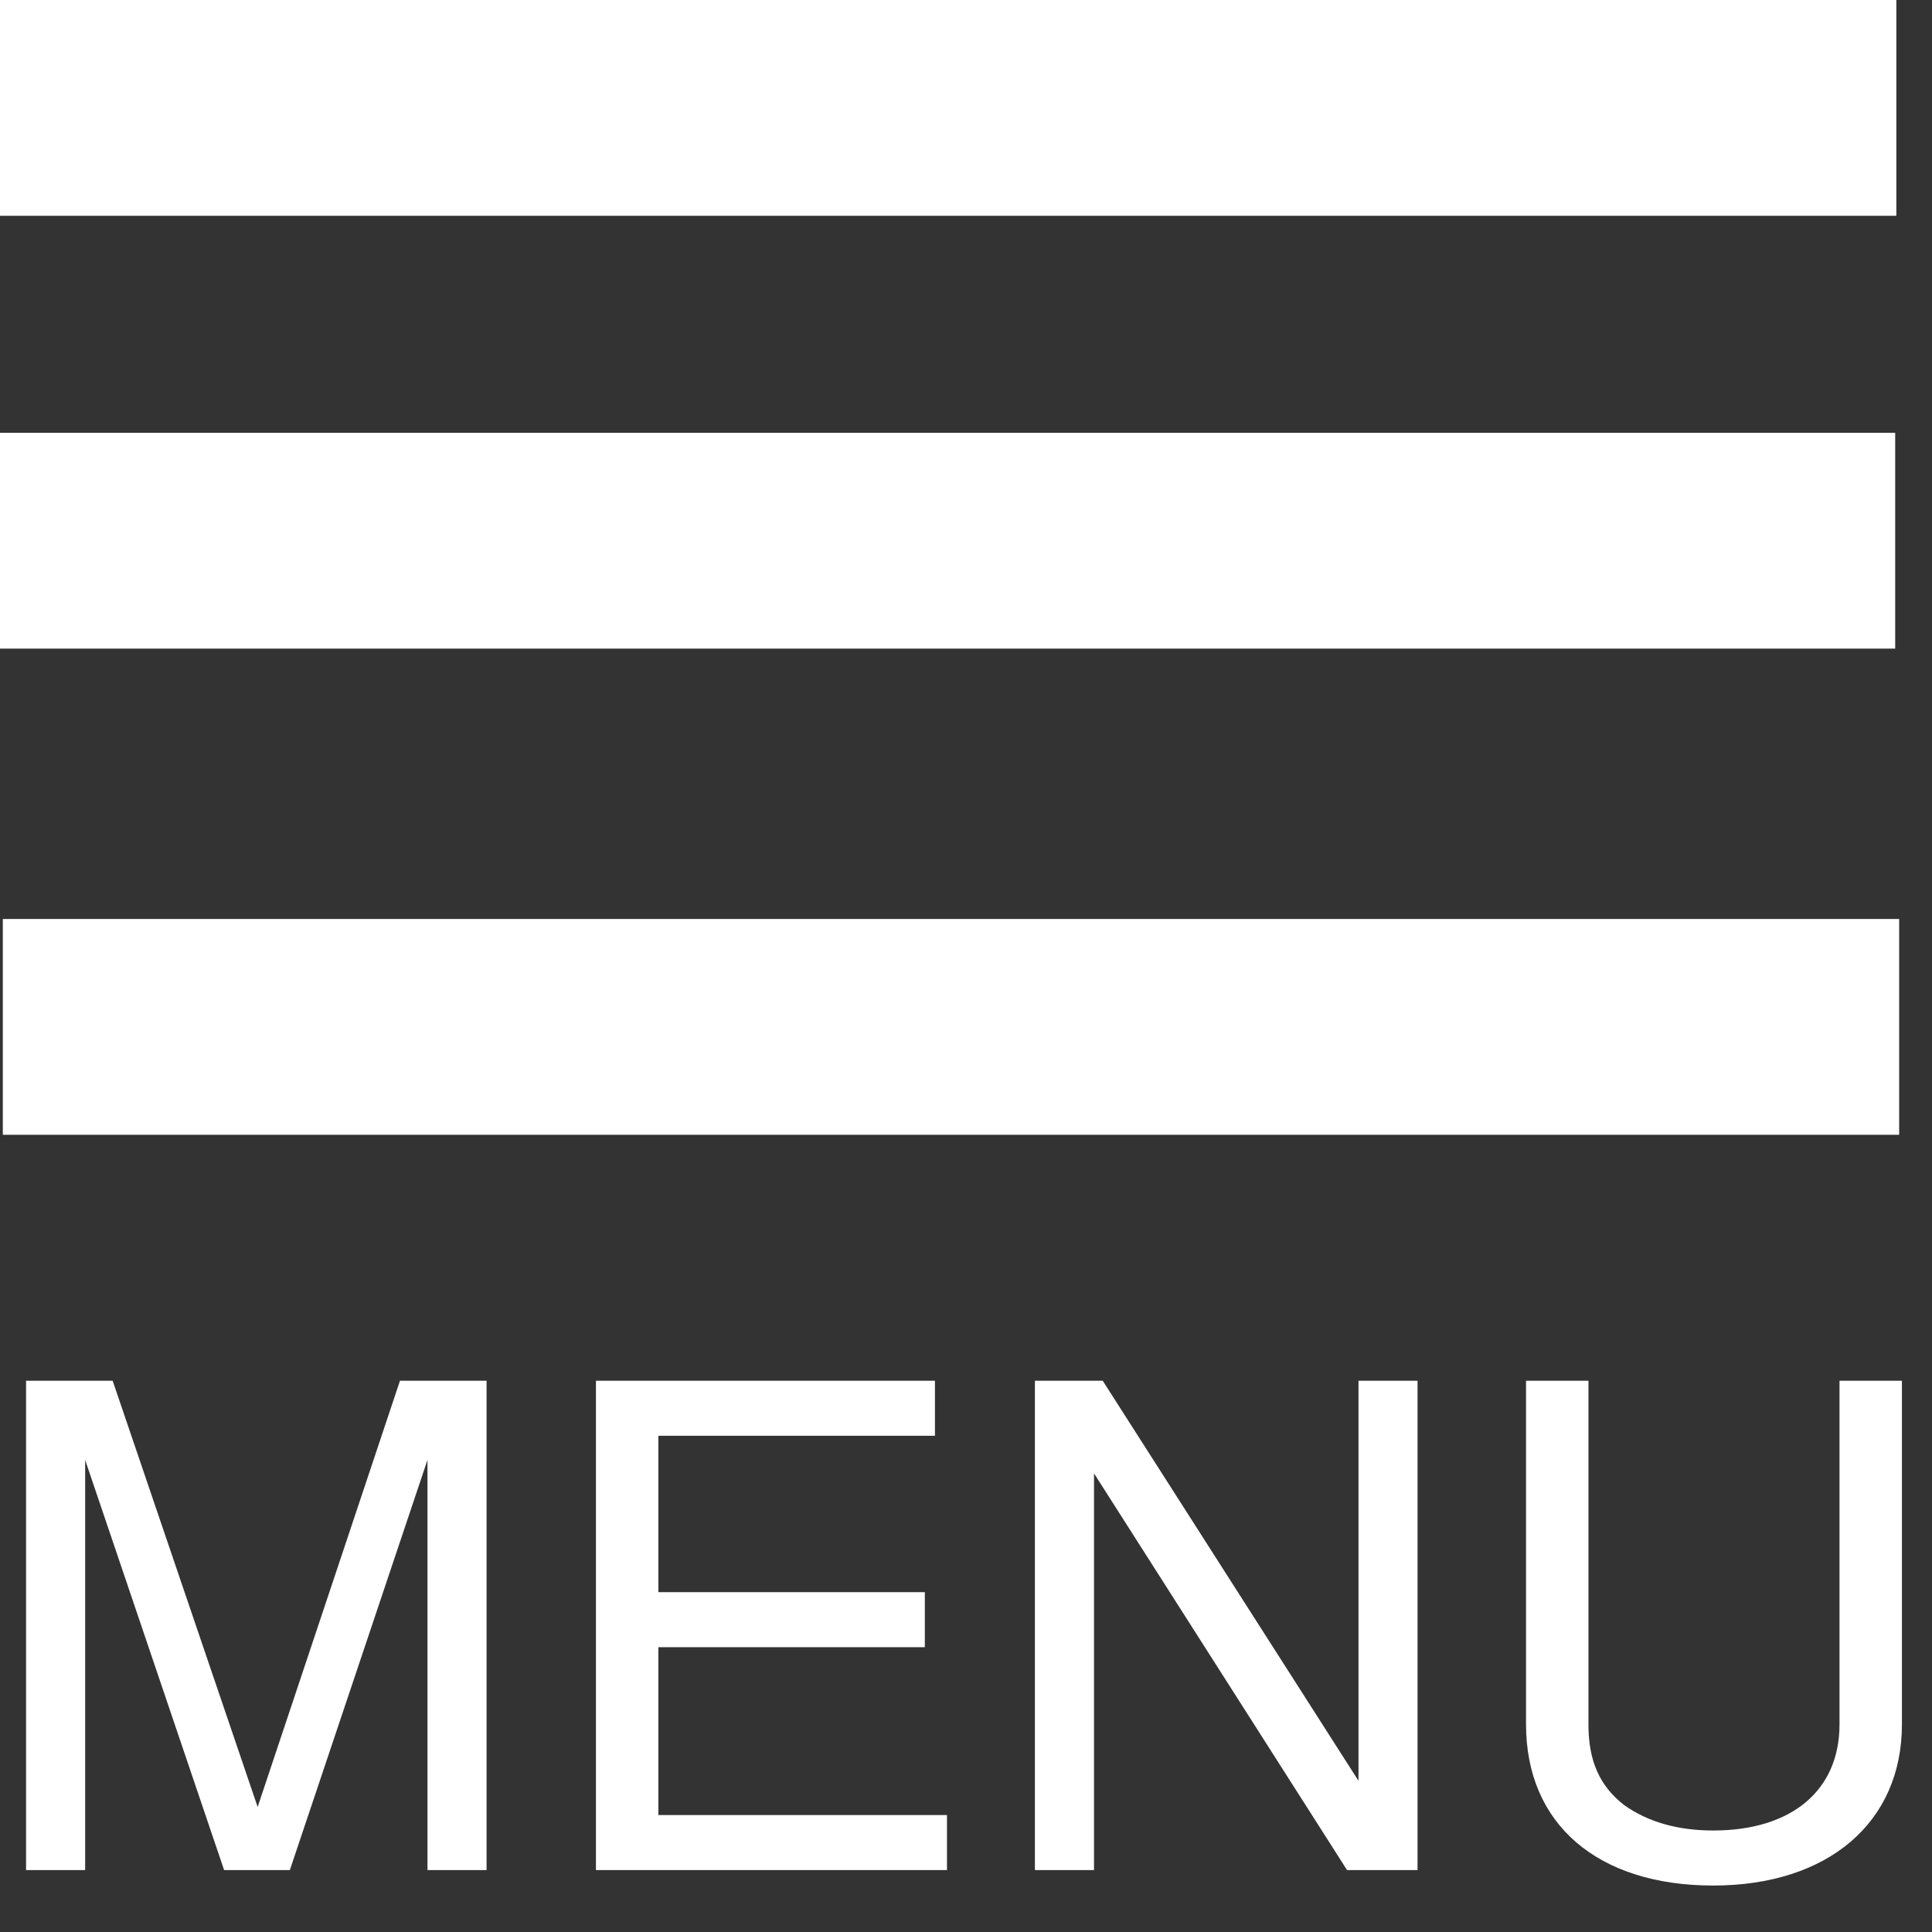
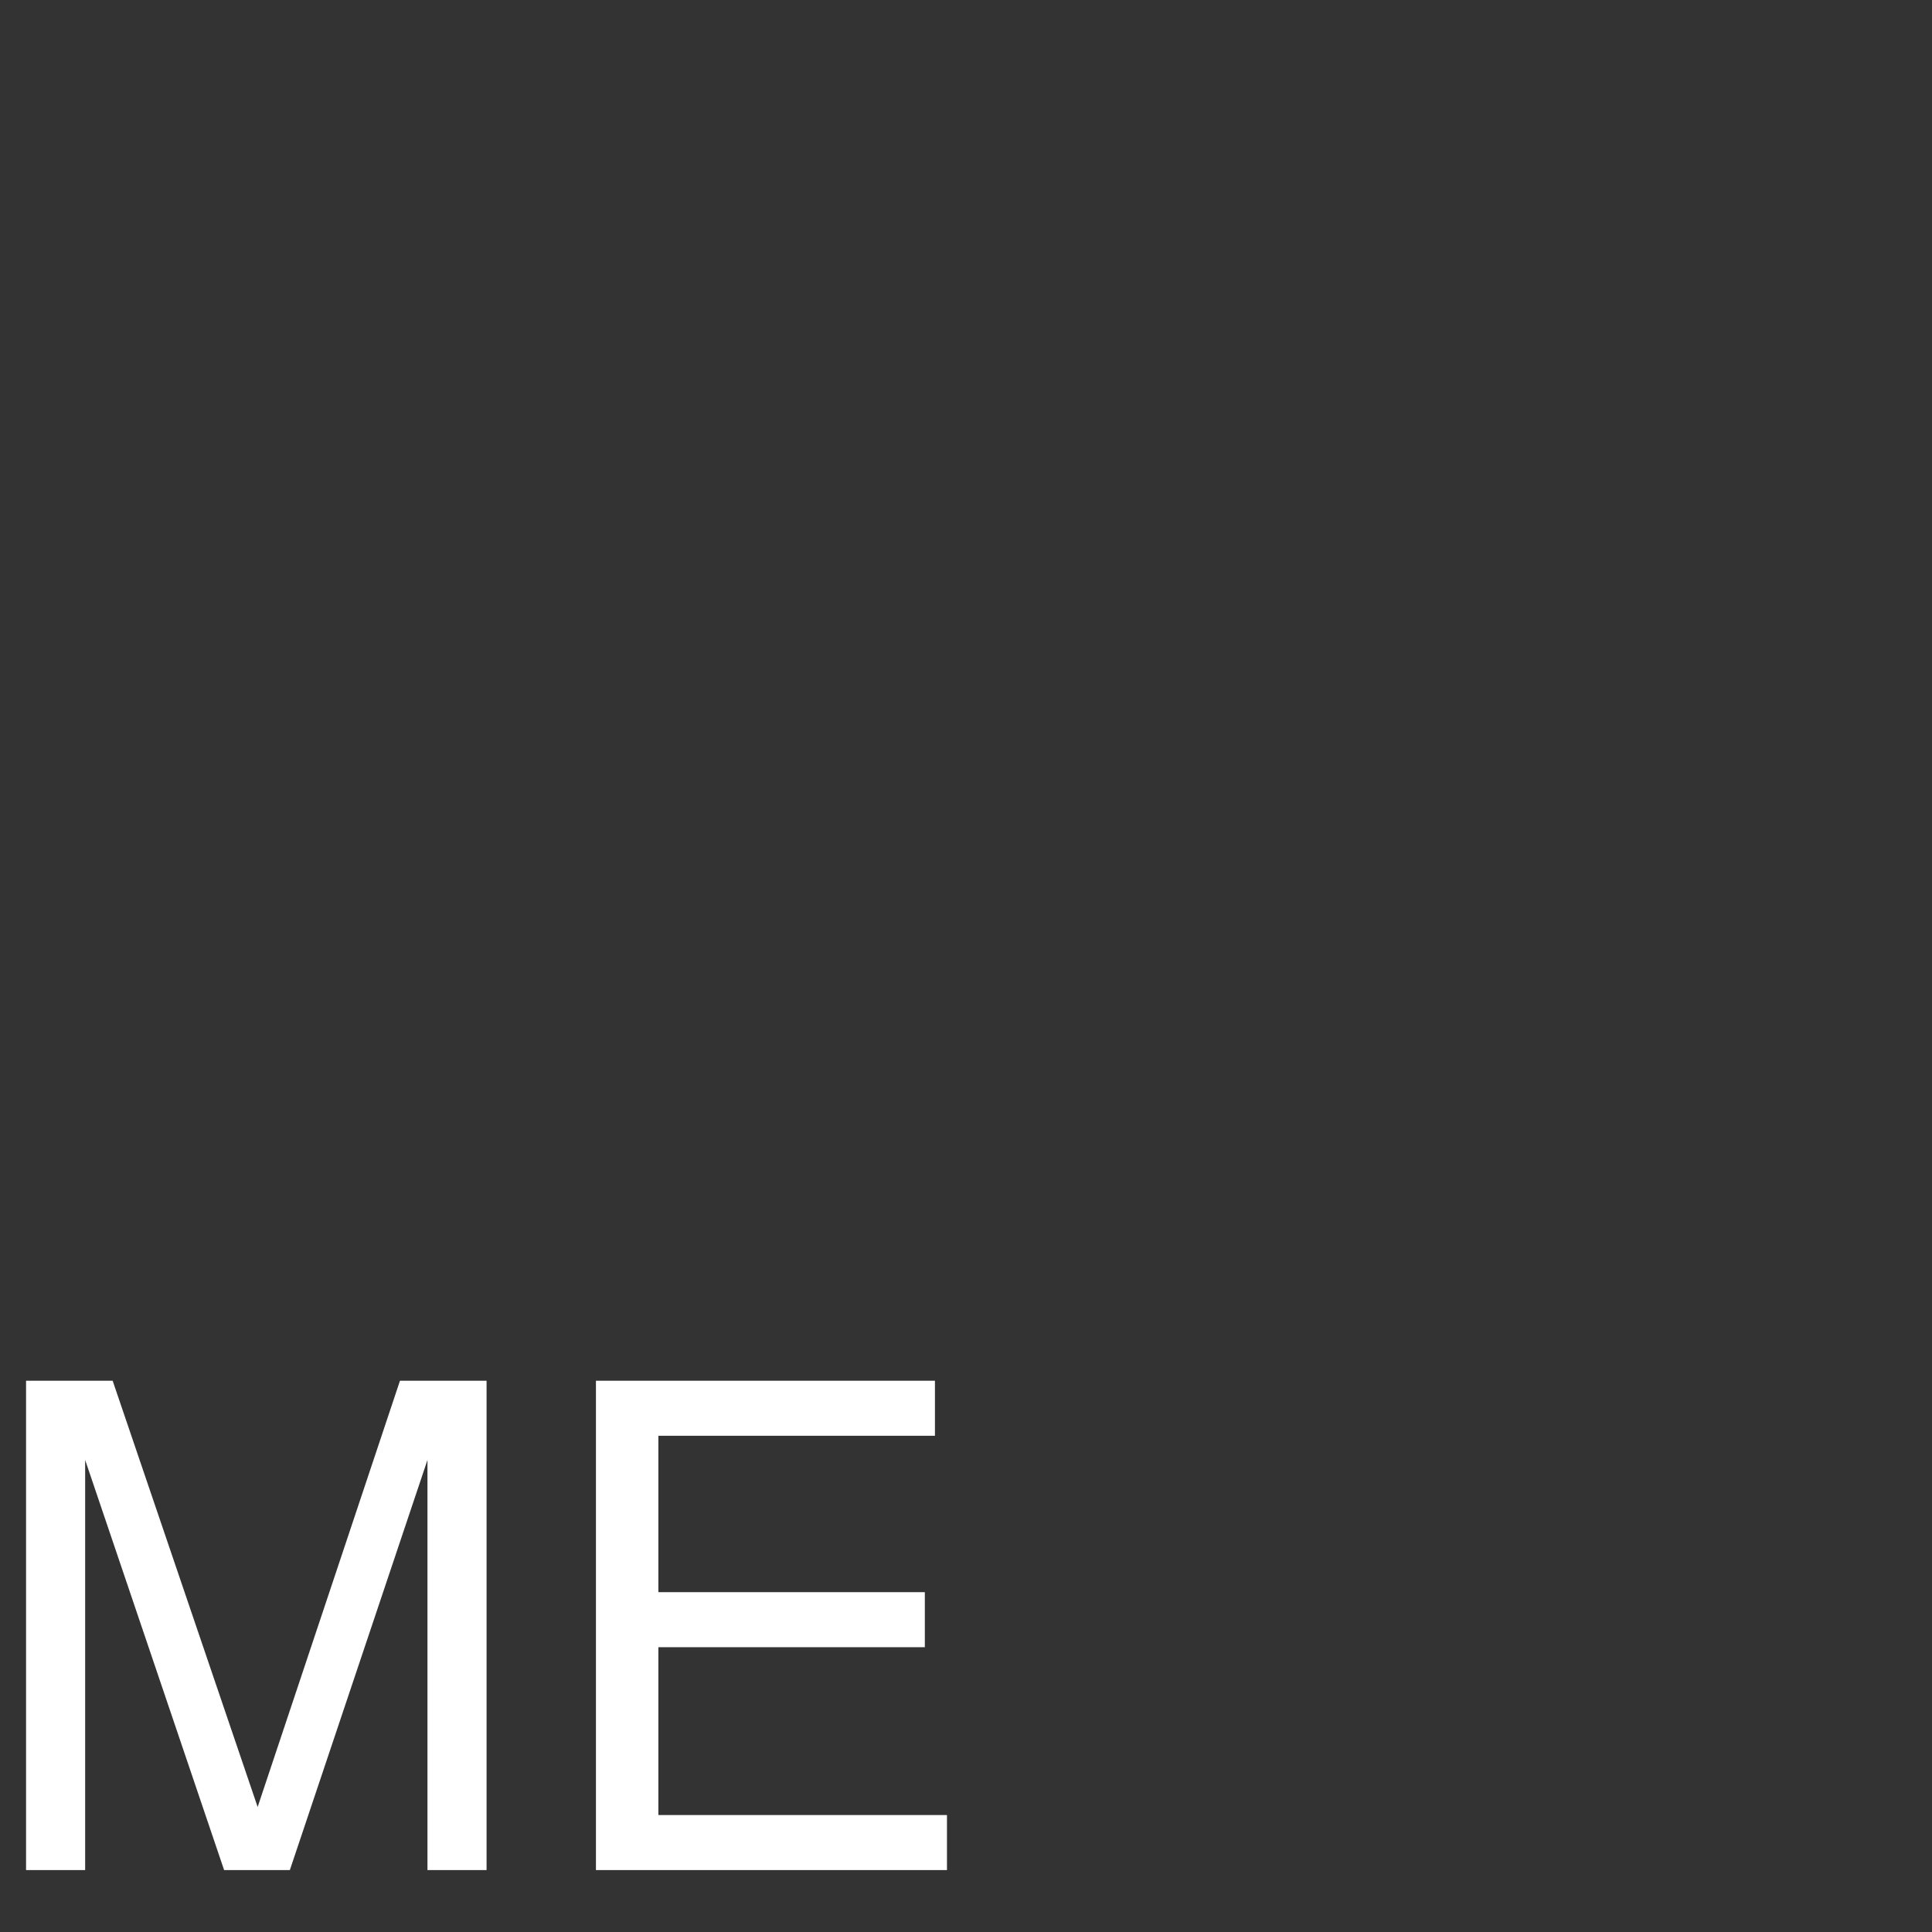
<svg xmlns="http://www.w3.org/2000/svg" xmlns:ns1="http://www.serif.com/" width="100%" height="100%" viewBox="0 0 39 39" version="1.1" xml:space="preserve" style="fill-rule:evenodd;clip-rule:evenodd;stroke-linejoin:round;stroke-miterlimit:2;">
  <rect x="0" y="0" width="39" height="39" fill="#333333" stroke="none" />
  <g id="polyline12" transform="matrix(1,0,0,1,-0.49,0)">
-     <path d="M0.49,4.356L38.77,4.356L38.77,0L0.49,0" style="fill:white;fill-rule:nonzero;" />
-   </g>
+     </g>
  <g id="polyline121" ns1:id="polyline12" transform="matrix(1,0,0,1,-0.513,8.737)">
-     <path d="M0.49,4.356L38.77,4.356L38.77,0L0.49,0" style="fill:white;fill-rule:nonzero;" />
-   </g>
+     </g>
  <g id="polyline122" ns1:id="polyline12" transform="matrix(1,0,0,1,-0.433,18.551)">
-     <path d="M0.49,4.356L38.77,4.356L38.77,0L0.49,0" style="fill:white;fill-rule:nonzero;" />
-   </g>
+     </g>
  <g id="path3010" transform="matrix(1,0,0,1,-0.49,0)">
    <path d="M6.341,37.75L9.119,29.471L9.119,37.75L10.312,37.75L10.312,27.872L8.564,27.872L5.691,36.476L2.764,27.872L1.016,27.872L1.016,37.75L2.209,37.75L2.209,29.471L5.014,37.75L6.341,37.75" style="fill:white;fill-rule:nonzero;" />
  </g>
  <g id="path3012" transform="matrix(1,0,0,1,-0.49,0)">
    <path d="M13.78,33.251L19.159,33.251L19.159,32.14L13.78,32.14L13.78,28.983L19.363,28.983L19.363,27.872L12.52,27.872L12.52,37.75L19.606,37.75L19.606,36.639L13.78,36.639L13.78,33.251" style="fill:white;fill-rule:nonzero;" />
  </g>
  <g id="path3014" transform="matrix(1,0,0,1,-0.49,0)">
-     <path d="M29.105,27.872L27.913,27.872L27.913,35.948L22.75,27.872L21.381,27.872L21.381,37.75L22.574,37.75L22.574,29.742L27.682,37.75L29.105,37.75L29.105,27.872" style="fill:white;fill-rule:nonzero;" />
-   </g>
+     </g>
  <g id="path3016" transform="matrix(1,0,0,1,-0.49,0)">
-     <path d="M37.623,27.872L37.623,34.81C37.623,36.138 36.661,36.951 35.076,36.951C34.344,36.951 33.748,36.774 33.273,36.436C32.786,36.056 32.555,35.555 32.555,34.81L32.555,27.872L31.295,27.872L31.295,34.81C31.295,36.815 32.731,38.062 35.075,38.062C37.392,38.062 38.883,36.788 38.883,34.81L38.883,27.872L37.623,27.872" style="fill:white;fill-rule:nonzero;" />
-   </g>
+     </g>
</svg>